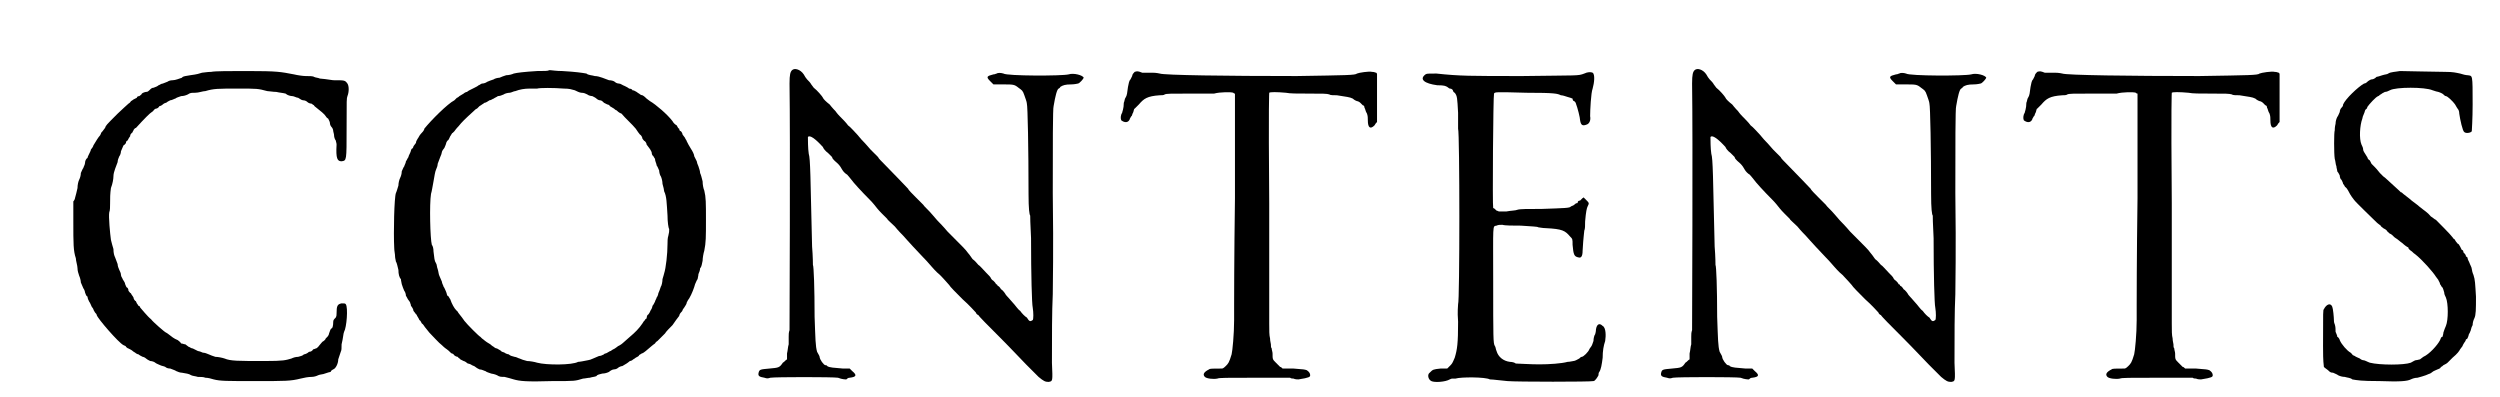
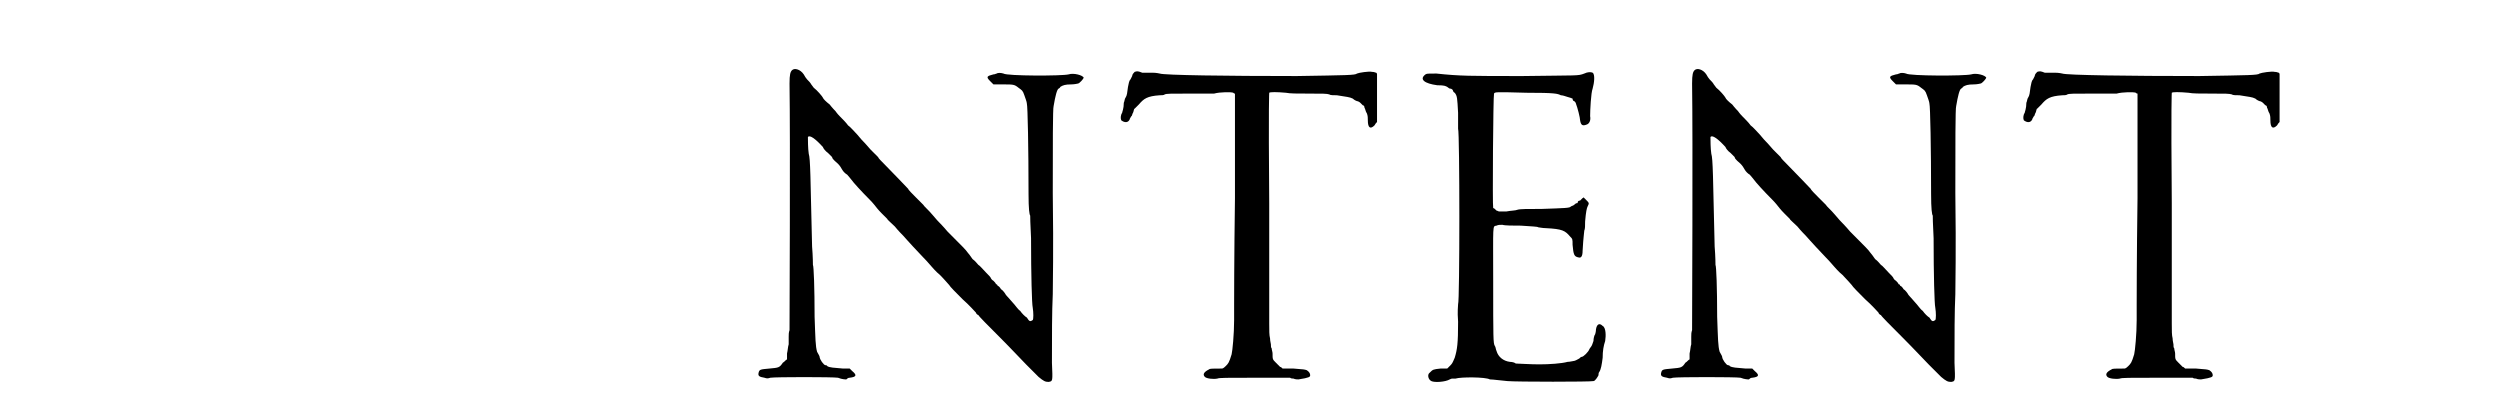
<svg xmlns="http://www.w3.org/2000/svg" xmlns:xlink="http://www.w3.org/1999/xlink" width="296px" height="47px" viewBox="0 0 2962 475" version="1.1">
  <defs>
-     <path id="gl7171" d="M 238 2 C 233 2 229 3 227 3 C 224 4 221 5 213 6 C 208 7 204 7 203 9 C 200 10 195 12 192 12 C 192 12 189 12 187 13 C 186 14 182 15 180 16 C 178 16 176 18 175 18 C 174 19 172 20 169 21 C 167 21 166 22 164 24 C 163 25 162 26 160 26 C 159 26 156 27 155 28 C 155 29 153 30 152 31 C 150 31 149 32 149 33 C 149 33 147 34 145 35 C 144 36 142 37 142 37 C 142 37 141 39 139 40 C 137 42 131 47 126 52 C 112 66 112 66 111 69 C 110 70 109 72 108 73 C 107 74 106 75 106 76 C 106 76 105 78 105 78 C 103 80 100 85 97 90 C 97 91 95 94 94 95 C 94 96 93 98 92 100 C 91 102 90 104 90 105 C 88 106 87 109 87 111 C 87 113 85 116 85 117 C 84 118 83 121 82 123 C 82 126 81 129 80 131 C 79 133 78 137 78 141 C 77 145 76 150 75 153 C 75 154 74 156 73 157 C 73 165 73 174 73 181 C 73 208 73 216 76 225 C 76 228 78 234 78 237 C 78 240 79 243 80 246 C 81 248 82 252 82 254 C 83 256 84 259 85 261 C 86 262 87 265 87 266 C 88 268 88 270 90 271 C 90 273 91 275 92 277 C 93 278 94 281 95 283 C 96 284 97 286 97 286 C 97 287 98 288 99 290 C 100 291 101 292 101 293 C 102 297 127 326 133 329 C 135 330 136 330 136 331 C 136 331 138 333 139 333 C 141 334 143 335 144 336 C 144 336 145 337 147 338 C 148 339 150 340 151 340 C 152 341 154 342 156 343 C 157 343 159 344 160 345 C 161 346 163 347 165 348 C 167 348 170 349 171 350 C 172 351 175 352 177 353 C 179 354 181 354 183 355 C 184 356 186 357 189 357 C 191 358 195 359 196 360 C 198 361 201 362 203 362 C 208 363 211 363 214 365 C 216 366 219 366 222 367 C 225 367 229 367 231 368 C 234 368 238 369 241 370 C 249 372 256 372 291 372 C 327 372 333 372 345 369 C 349 368 354 367 358 367 C 361 367 364 366 366 365 C 368 364 372 364 374 363 C 377 362 380 361 381 361 C 381 360 382 359 384 358 C 387 357 390 351 390 346 C 391 343 392 340 393 337 C 394 335 394 333 394 328 C 396 320 396 315 397 313 C 400 308 402 284 399 280 C 398 279 398 279 394 279 C 389 280 388 282 388 291 C 388 293 388 294 387 296 C 385 298 384 299 384 301 C 384 306 383 309 382 309 C 381 309 380 312 379 315 C 379 316 378 318 377 319 C 376 320 375 321 375 321 C 375 322 373 324 371 325 C 369 327 367 330 366 331 C 365 332 364 333 363 333 C 363 333 361 334 360 334 C 359 336 357 337 355 337 C 353 339 350 340 349 340 C 347 342 345 342 342 343 C 339 343 336 344 334 345 C 327 347 325 348 302 348 C 270 348 261 348 254 345 C 251 344 246 343 243 343 C 240 342 237 341 235 340 C 233 339 230 338 228 338 C 226 337 223 336 222 336 C 220 335 218 334 216 333 C 214 333 212 331 211 331 C 210 330 208 329 207 328 C 205 328 204 327 202 327 C 201 325 199 324 198 323 C 193 321 191 319 187 316 C 186 315 184 314 184 314 C 183 314 168 301 166 298 C 162 295 154 285 153 284 C 153 283 152 282 151 282 C 151 282 150 280 149 279 C 148 277 148 276 147 276 C 147 276 145 274 145 272 C 144 270 142 268 142 267 C 141 267 140 265 139 264 C 139 262 138 260 137 260 C 136 259 136 258 135 256 C 135 254 133 252 132 250 C 132 249 130 247 130 245 C 130 243 129 241 128 239 C 127 237 126 234 126 232 C 125 230 124 226 123 224 C 122 222 121 219 121 214 C 120 211 119 207 118 203 C 117 196 115 175 116 170 C 117 168 117 163 117 159 C 117 153 117 148 118 141 C 120 136 121 130 121 127 C 121 124 122 121 123 118 C 124 116 125 112 126 110 C 126 108 127 105 128 103 C 129 102 130 99 130 97 C 131 95 132 92 133 90 C 135 89 136 87 136 87 C 136 86 136 85 138 84 C 139 82 140 80 141 79 C 141 77 142 76 143 75 C 144 75 144 73 145 72 C 145 71 147 69 148 69 C 158 58 165 51 167 50 C 168 49 169 49 169 48 C 170 47 171 46 172 46 C 173 46 175 45 176 43 C 177 43 179 42 180 41 C 181 40 183 39 184 39 C 185 38 187 37 189 36 C 191 36 194 34 195 34 C 196 33 199 32 202 31 C 205 31 208 30 210 29 C 213 27 214 27 219 27 C 223 27 228 25 231 25 C 241 22 246 22 270 22 C 293 22 294 22 305 25 C 307 25 312 26 316 26 C 320 27 323 27 327 28 C 329 30 333 31 335 31 C 337 31 340 33 342 33 C 344 34 346 36 348 36 C 350 36 352 37 353 38 C 354 39 356 40 358 40 C 359 41 361 42 361 42 C 361 43 363 44 364 45 C 368 48 374 53 375 55 C 375 55 376 57 378 58 C 379 60 380 62 380 63 C 380 65 381 67 382 68 C 383 69 384 71 384 73 C 384 74 385 76 385 78 C 385 80 386 83 387 84 C 387 85 388 87 388 89 C 387 106 389 109 394 109 C 400 108 400 109 400 69 C 400 34 400 34 401 31 C 403 26 403 19 401 16 C 398 12 398 12 384 12 C 377 11 370 10 368 10 C 366 9 363 9 361 8 C 360 7 355 7 351 7 C 348 7 341 6 337 5 C 321 2 318 1 281 1 C 261 1 242 1 238 2 z" fill="black" />
-     <path id="gl3847" d="M 198 6 C 198 7 192 7 184 7 C 168 8 160 9 156 10 C 154 11 150 12 147 12 C 144 13 141 14 139 15 C 137 15 133 16 132 17 C 129 18 126 19 124 20 C 123 21 120 22 118 22 C 117 22 115 24 114 24 C 113 25 111 26 109 27 C 107 28 105 29 103 30 C 103 30 101 31 100 32 C 99 32 97 33 96 34 C 94 35 93 36 91 37 C 91 37 89 39 88 39 C 87 40 86 41 85 42 C 77 46 57 66 49 76 C 49 78 46 81 45 82 C 43 84 42 87 41 88 C 40 90 39 91 39 93 C 38 94 37 96 36 97 C 36 98 35 100 34 100 C 33 101 33 103 32 105 C 31 107 30 109 30 110 C 29 111 28 114 27 115 C 27 117 25 120 25 121 C 24 122 23 125 22 127 C 22 130 21 133 20 135 C 19 137 18 141 18 144 C 17 147 16 151 15 153 C 13 158 12 200 13 219 C 13 222 14 226 14 229 C 14 231 15 234 15 235 C 16 236 17 241 18 245 C 18 250 19 254 21 256 C 21 258 22 261 22 262 C 23 265 24 268 25 270 C 26 271 27 274 27 276 C 28 277 29 280 30 281 C 31 282 32 284 32 284 C 32 285 33 286 33 288 C 34 289 36 292 36 294 C 37 295 39 298 39 298 C 40 298 40 300 41 301 C 42 303 43 304 43 305 C 44 305 45 307 46 309 C 48 310 49 313 51 315 C 52 316 54 319 55 320 C 58 323 67 333 70 335 C 71 336 73 338 76 340 C 79 342 81 345 82 345 C 82 345 83 345 84 346 C 85 348 88 349 89 349 C 90 351 92 351 92 352 C 92 352 94 353 96 354 C 97 354 100 356 101 357 C 102 357 105 358 106 359 C 108 360 109 360 110 361 C 111 362 113 363 115 364 C 118 364 121 366 122 366 C 123 367 126 368 129 369 C 130 369 134 370 136 371 C 139 373 141 373 145 373 C 149 374 153 375 156 376 C 163 378 171 379 202 378 C 230 378 229 378 239 375 C 241 375 245 374 247 374 C 250 373 253 373 255 372 C 256 370 259 370 262 369 C 265 369 268 368 270 367 C 271 366 274 364 276 364 C 278 364 280 363 281 362 C 282 361 285 360 286 360 C 288 359 289 358 291 357 C 291 357 294 355 295 354 C 297 354 299 352 299 352 C 299 352 301 351 302 350 C 304 349 306 348 306 347 C 307 346 308 346 309 345 C 310 345 313 343 314 342 C 320 337 322 335 325 333 C 326 331 328 330 328 330 C 328 330 334 324 337 321 C 338 319 343 314 346 311 C 348 308 353 301 354 300 C 354 299 355 297 356 296 C 357 295 358 294 358 293 C 358 293 359 291 360 290 C 361 288 363 286 363 284 C 364 282 365 280 366 279 C 369 274 372 266 373 262 C 374 260 375 257 376 256 C 376 255 377 252 377 250 C 378 248 379 245 379 243 C 381 241 381 238 382 234 C 382 231 383 225 384 222 C 386 212 386 206 386 185 C 386 165 386 158 384 150 C 383 148 382 143 382 139 C 381 135 380 131 379 129 C 379 127 378 124 377 121 C 376 119 375 116 375 115 C 374 113 373 111 372 109 C 372 107 370 103 368 100 C 366 97 364 93 363 91 C 363 90 361 88 361 87 C 360 86 359 84 358 83 C 358 82 357 80 356 79 C 355 79 354 78 354 76 C 353 76 352 74 351 72 C 349 71 347 69 346 67 C 340 59 326 47 319 43 C 318 42 316 41 315 40 C 314 39 312 37 310 36 C 308 36 306 34 306 34 C 306 34 304 33 303 32 C 301 31 300 30 298 30 C 298 29 296 28 294 28 C 293 27 291 26 289 25 C 286 24 284 22 282 22 C 280 22 278 21 277 20 C 276 19 273 18 270 18 C 268 17 264 16 262 15 C 259 14 256 13 253 13 C 250 12 245 12 243 10 C 237 9 231 8 214 7 C 207 7 201 6 200 6 C 199 6 199 6 198 6 M 216 28 C 223 28 225 29 229 30 C 231 31 235 33 237 33 C 240 33 242 34 244 35 C 245 36 248 37 250 37 C 252 38 254 39 255 40 C 256 41 258 42 259 42 C 261 42 262 43 264 45 C 266 46 268 47 268 47 C 269 47 271 48 271 49 C 273 50 274 51 276 52 C 276 52 278 54 279 54 C 280 55 282 57 285 58 C 289 63 298 71 302 76 C 304 79 306 82 307 83 C 309 84 310 87 310 88 C 311 89 312 91 313 91 C 313 91 315 93 315 95 C 316 96 317 98 318 99 C 319 100 320 102 321 104 C 321 106 322 108 322 108 C 323 108 324 111 325 112 C 325 115 327 118 327 120 C 328 121 329 124 330 126 C 330 128 331 132 332 133 C 333 135 334 139 334 142 C 335 145 336 150 336 151 C 339 157 339 165 340 180 C 340 187 341 195 342 196 C 342 199 342 200 341 204 C 340 207 340 211 340 214 C 340 226 338 243 336 249 C 336 249 335 253 334 256 C 334 259 333 264 332 265 C 331 268 330 271 329 273 C 329 274 328 277 327 278 C 327 279 325 282 325 283 C 324 285 323 287 322 288 C 322 289 321 292 320 293 C 319 295 318 298 316 299 C 315 301 315 303 315 303 C 315 303 313 304 313 305 C 312 306 311 307 310 309 C 306 315 301 320 295 325 C 286 333 285 334 283 335 C 282 336 280 336 280 337 C 280 337 278 338 277 339 C 275 340 273 341 272 342 C 271 342 270 343 268 344 C 267 345 264 345 264 346 C 262 347 260 348 258 348 C 256 349 253 350 251 351 C 249 352 246 353 245 353 C 240 354 235 355 233 355 C 226 359 195 359 184 356 C 181 355 175 354 172 354 C 168 353 165 352 163 351 C 162 351 159 349 157 349 C 154 348 152 348 150 346 C 149 346 146 345 145 344 C 143 343 141 343 141 342 C 141 342 138 340 136 339 C 134 339 132 337 132 337 C 132 337 130 336 128 334 C 121 330 121 329 118 327 C 117 326 116 325 116 325 C 115 325 100 310 97 306 C 93 300 89 296 89 295 C 89 295 88 294 87 293 C 85 291 82 286 80 280 C 79 279 78 276 77 276 C 76 276 76 273 75 271 C 74 269 73 266 72 265 C 72 264 70 261 70 259 C 69 257 68 254 67 252 C 66 250 66 247 65 244 C 64 242 64 238 63 237 C 61 234 61 231 60 223 C 60 219 59 216 58 215 C 56 208 55 166 57 154 C 58 151 59 144 60 139 C 61 133 62 127 63 125 C 64 123 65 120 65 118 C 66 116 67 112 68 110 C 69 108 70 105 70 104 C 70 103 72 100 73 99 C 74 97 75 94 75 94 C 75 93 76 91 77 90 C 78 90 79 87 80 85 C 81 84 82 81 83 81 C 84 80 85 79 85 79 C 85 79 87 76 90 73 C 94 68 97 65 108 55 C 109 54 111 52 112 52 C 113 51 114 50 115 49 C 117 48 118 47 118 47 C 118 47 120 46 121 45 C 123 45 125 43 127 42 C 129 42 131 40 132 40 C 133 39 136 38 137 37 C 139 37 142 36 144 35 C 145 34 149 33 151 33 C 153 33 156 31 158 31 C 163 29 169 28 175 28 C 178 28 182 28 184 28 C 187 27 204 27 216 28 z" fill="black" />
    <path id="gl3598" d="M 51 5 C 49 7 48 10 48 21 C 49 84 48 313 48 316 C 47 319 47 321 47 324 C 47 327 47 330 47 333 C 46 336 46 340 45 344 C 45 346 45 349 45 351 C 43 352 42 354 40 355 C 36 361 35 361 24 362 C 13 363 12 363 11 367 C 10 371 12 372 18 373 C 21 374 22 374 25 373 C 31 372 100 372 106 373 C 111 375 115 375 116 375 C 117 374 118 373 120 373 C 128 372 129 370 123 365 C 122 364 121 363 120 362 C 117 362 114 362 112 362 C 101 361 96 361 93 359 C 93 358 91 358 91 358 C 89 358 84 351 84 348 C 84 347 82 344 81 342 C 79 335 79 327 78 300 C 78 266 77 239 76 238 C 76 238 76 228 75 216 C 73 133 73 111 71 105 C 70 99 70 87 70 85 C 72 82 79 87 88 97 C 88 98 91 102 94 104 C 96 106 99 109 99 109 C 99 110 99 111 106 117 C 108 119 110 122 111 124 C 112 126 115 129 117 130 C 119 132 121 135 122 136 C 124 139 134 150 144 160 C 148 164 151 168 151 168 C 151 168 154 172 158 176 C 162 180 165 183 165 183 C 165 184 169 187 174 192 C 178 197 183 202 184 203 C 186 205 188 208 208 229 C 213 234 217 239 218 240 C 219 241 223 246 228 250 C 233 255 238 261 239 262 C 240 264 247 271 255 279 C 263 286 270 294 271 295 C 271 296 273 298 274 298 C 274 299 286 311 300 325 C 313 338 327 353 331 357 C 335 361 339 365 340 366 C 341 367 344 370 346 372 C 352 377 354 378 358 378 C 363 377 363 378 362 355 C 362 323 362 294 363 273 C 363 258 364 226 363 152 C 363 96 363 50 364 48 C 366 36 368 28 370 27 C 370 27 372 26 372 25 C 375 23 378 22 385 22 C 389 22 393 21 393 21 C 395 21 400 15 400 14 C 399 11 388 8 382 10 C 374 12 308 12 304 9 C 301 8 297 8 296 9 C 295 9 294 10 292 10 C 284 12 283 13 288 18 C 289 19 291 21 292 22 C 296 22 300 22 303 22 C 316 22 317 22 322 26 C 326 29 327 29 329 35 C 330 38 332 43 332 45 C 333 48 334 99 334 153 C 334 171 335 178 336 179 C 336 180 336 188 337 206 C 337 250 338 285 339 289 C 340 295 340 303 339 304 C 336 306 335 306 332 301 C 330 300 326 296 324 293 C 321 291 318 286 315 283 C 313 281 310 277 307 274 C 306 272 303 268 301 267 C 300 265 298 263 297 263 C 297 262 296 261 295 261 C 295 260 293 258 292 257 C 290 256 289 254 289 254 C 289 253 286 250 283 247 C 279 243 276 239 274 238 C 273 237 270 233 267 231 C 265 228 262 224 261 223 C 259 220 256 217 237 198 C 232 192 227 187 227 187 C 227 187 223 183 219 178 C 214 172 209 168 208 166 C 207 165 203 161 199 157 C 195 153 190 148 190 147 C 187 144 174 130 162 118 C 158 114 154 110 154 109 C 154 109 150 105 145 100 C 140 94 136 90 136 90 C 136 90 133 87 129 82 C 126 79 121 73 118 71 C 116 68 111 63 108 60 C 105 57 103 54 103 54 C 103 54 99 50 96 46 C 92 43 88 39 88 38 C 87 36 81 29 77 26 C 76 25 75 23 74 22 C 73 20 71 18 69 16 C 68 15 66 12 65 10 C 61 4 54 2 51 5 z" fill="black" />
    <path id="gl7172" d="M 22 86 C 21 87 19 89 19 91 C 19 91 18 93 17 95 C 15 97 15 100 14 104 C 13 111 13 114 11 117 C 10 118 10 121 9 123 C 9 130 7 134 7 135 C 5 138 5 142 6 144 C 10 147 14 147 16 143 C 16 142 17 141 18 139 C 19 139 19 136 20 135 C 21 133 21 130 22 130 C 23 129 25 127 27 125 C 33 118 37 115 52 114 C 54 114 57 114 58 113 C 60 112 65 112 87 112 C 102 112 115 112 117 112 C 124 110 138 110 140 111 C 141 112 141 112 142 112 C 142 154 142 196 142 237 C 141 309 141 363 141 365 C 141 367 141 375 141 383 C 141 400 139 420 138 424 C 135 434 134 435 131 438 C 128 441 127 441 126 441 C 115 441 112 441 111 442 C 105 445 103 448 106 451 C 108 453 116 454 121 453 C 123 452 132 452 166 452 C 180 452 194 452 208 452 C 209 453 211 453 212 453 C 214 454 217 454 218 454 C 231 452 232 451 232 449 C 232 447 231 445 228 443 C 225 442 225 442 212 441 C 208 441 203 441 199 441 C 198 440 197 439 196 439 C 195 438 193 436 191 434 C 187 430 187 430 187 423 C 187 421 186 419 186 417 C 185 416 185 414 185 412 C 185 411 184 408 184 405 C 183 401 183 396 183 387 C 183 379 183 314 183 243 C 182 121 183 112 183 111 C 184 110 192 110 203 111 C 208 112 216 112 231 112 C 247 112 252 112 255 113 C 256 114 260 114 264 114 C 276 116 279 116 283 118 C 285 120 288 121 288 121 C 289 121 291 122 292 123 C 293 124 294 125 295 126 C 296 126 297 127 297 129 C 298 130 298 133 300 136 C 301 139 301 141 301 144 C 301 153 304 155 309 150 C 310 148 311 147 312 146 C 312 136 312 127 312 118 C 312 108 312 99 312 89 C 312 88 312 88 311 87 C 310 87 309 86 306 86 C 303 85 290 87 288 88 C 286 90 276 90 216 91 C 133 91 57 90 52 88 C 52 88 48 87 43 87 C 39 87 34 87 31 87 C 26 85 25 85 22 86 z" fill="black" />
    <path id="gl7173" d="M 233 7 C 225 10 227 9 159 10 C 96 10 84 10 56 7 C 45 7 45 7 43 8 C 35 14 42 19 57 21 C 66 21 67 22 69 23 C 70 24 72 25 72 25 C 75 25 76 27 76 28 C 76 28 77 30 78 30 C 81 34 81 36 82 54 C 82 63 82 71 82 73 C 84 78 84 280 82 283 C 82 286 81 291 82 304 C 82 330 81 337 78 347 C 75 354 75 354 72 357 C 71 358 70 359 69 360 C 66 360 64 360 61 360 C 52 361 52 361 48 365 C 45 367 46 373 50 375 C 54 377 67 376 72 373 C 72 373 74 372 75 372 C 76 372 78 372 79 372 C 85 370 115 370 120 373 C 121 373 123 373 141 375 C 152 376 241 376 244 375 C 246 375 249 370 250 368 C 250 367 250 365 251 364 C 253 361 254 355 255 347 C 255 339 256 333 258 327 C 259 321 259 311 255 309 C 251 305 248 307 247 313 C 247 316 246 319 246 319 C 245 320 244 324 244 327 C 243 330 242 333 241 334 C 240 335 239 337 239 337 C 238 340 232 346 230 346 C 229 346 228 347 227 348 C 225 349 222 351 220 351 C 219 351 216 352 213 352 C 206 354 191 355 179 355 C 169 355 153 354 151 354 C 150 353 147 352 144 352 C 136 351 130 346 128 339 C 127 337 127 334 126 333 C 124 330 124 324 124 256 C 124 186 123 190 128 189 C 130 188 132 188 135 188 C 138 189 148 189 157 189 C 170 190 177 190 178 191 C 179 191 183 192 187 192 C 207 193 210 195 216 202 C 219 205 219 205 219 212 C 220 224 221 226 226 227 C 229 228 231 226 231 219 C 232 201 233 197 233 195 C 234 193 234 189 234 184 C 235 172 236 168 237 166 C 239 162 239 162 235 158 C 234 157 233 156 232 155 C 232 156 231 156 231 156 C 230 157 229 158 228 159 C 226 159 225 160 225 162 C 223 162 222 163 221 164 C 220 165 219 165 217 166 C 216 168 210 168 182 169 C 165 169 156 169 153 170 C 151 171 145 171 140 172 C 137 172 134 172 131 172 C 130 172 129 171 128 171 C 126 169 125 168 124 168 C 123 165 124 33 125 31 C 126 29 127 29 164 30 C 198 30 201 31 205 33 C 207 33 210 34 213 35 C 216 36 217 36 219 37 C 219 39 220 40 221 40 C 222 41 223 42 223 43 C 225 48 228 60 228 63 C 229 69 231 70 236 68 C 239 67 241 63 240 58 C 240 51 241 30 243 25 C 245 18 246 8 243 6 C 241 5 237 5 233 7 z" fill="black" />
-     <path id="gl3598" d="M 51 5 C 49 7 48 10 48 21 C 49 84 48 313 48 316 C 47 319 47 321 47 324 C 47 327 47 330 47 333 C 46 336 46 340 45 344 C 45 346 45 349 45 351 C 43 352 42 354 40 355 C 36 361 35 361 24 362 C 13 363 12 363 11 367 C 10 371 12 372 18 373 C 21 374 22 374 25 373 C 31 372 100 372 106 373 C 111 375 115 375 116 375 C 117 374 118 373 120 373 C 128 372 129 370 123 365 C 122 364 121 363 120 362 C 117 362 114 362 112 362 C 101 361 96 361 93 359 C 93 358 91 358 91 358 C 89 358 84 351 84 348 C 84 347 82 344 81 342 C 79 335 79 327 78 300 C 78 266 77 239 76 238 C 76 238 76 228 75 216 C 73 133 73 111 71 105 C 70 99 70 87 70 85 C 72 82 79 87 88 97 C 88 98 91 102 94 104 C 96 106 99 109 99 109 C 99 110 99 111 106 117 C 108 119 110 122 111 124 C 112 126 115 129 117 130 C 119 132 121 135 122 136 C 124 139 134 150 144 160 C 148 164 151 168 151 168 C 151 168 154 172 158 176 C 162 180 165 183 165 183 C 165 184 169 187 174 192 C 178 197 183 202 184 203 C 186 205 188 208 208 229 C 213 234 217 239 218 240 C 219 241 223 246 228 250 C 233 255 238 261 239 262 C 240 264 247 271 255 279 C 263 286 270 294 271 295 C 271 296 273 298 274 298 C 274 299 286 311 300 325 C 313 338 327 353 331 357 C 335 361 339 365 340 366 C 341 367 344 370 346 372 C 352 377 354 378 358 378 C 363 377 363 378 362 355 C 362 323 362 294 363 273 C 363 258 364 226 363 152 C 363 96 363 50 364 48 C 366 36 368 28 370 27 C 370 27 372 26 372 25 C 375 23 378 22 385 22 C 389 22 393 21 393 21 C 395 21 400 15 400 14 C 399 11 388 8 382 10 C 374 12 308 12 304 9 C 301 8 297 8 296 9 C 295 9 294 10 292 10 C 284 12 283 13 288 18 C 289 19 291 21 292 22 C 296 22 300 22 303 22 C 316 22 317 22 322 26 C 326 29 327 29 329 35 C 330 38 332 43 332 45 C 333 48 334 99 334 153 C 334 171 335 178 336 179 C 336 180 336 188 337 206 C 337 250 338 285 339 289 C 340 295 340 303 339 304 C 336 306 335 306 332 301 C 330 300 326 296 324 293 C 321 291 318 286 315 283 C 313 281 310 277 307 274 C 306 272 303 268 301 267 C 300 265 298 263 297 263 C 297 262 296 261 295 261 C 295 260 293 258 292 257 C 290 256 289 254 289 254 C 289 253 286 250 283 247 C 279 243 276 239 274 238 C 273 237 270 233 267 231 C 265 228 262 224 261 223 C 259 220 256 217 237 198 C 232 192 227 187 227 187 C 227 187 223 183 219 178 C 214 172 209 168 208 166 C 207 165 203 161 199 157 C 195 153 190 148 190 147 C 187 144 174 130 162 118 C 158 114 154 110 154 109 C 154 109 150 105 145 100 C 140 94 136 90 136 90 C 136 90 133 87 129 82 C 126 79 121 73 118 71 C 116 68 111 63 108 60 C 105 57 103 54 103 54 C 103 54 99 50 96 46 C 92 43 88 39 88 38 C 87 36 81 29 77 26 C 76 25 75 23 74 22 C 73 20 71 18 69 16 C 68 15 66 12 65 10 C 61 4 54 2 51 5 z" fill="black" />
    <path id="gl7172" d="M 22 86 C 21 87 19 89 19 91 C 19 91 18 93 17 95 C 15 97 15 100 14 104 C 13 111 13 114 11 117 C 10 118 10 121 9 123 C 9 130 7 134 7 135 C 5 138 5 142 6 144 C 10 147 14 147 16 143 C 16 142 17 141 18 139 C 19 139 19 136 20 135 C 21 133 21 130 22 130 C 23 129 25 127 27 125 C 33 118 37 115 52 114 C 54 114 57 114 58 113 C 60 112 65 112 87 112 C 102 112 115 112 117 112 C 124 110 138 110 140 111 C 141 112 141 112 142 112 C 142 154 142 196 142 237 C 141 309 141 363 141 365 C 141 367 141 375 141 383 C 141 400 139 420 138 424 C 135 434 134 435 131 438 C 128 441 127 441 126 441 C 115 441 112 441 111 442 C 105 445 103 448 106 451 C 108 453 116 454 121 453 C 123 452 132 452 166 452 C 180 452 194 452 208 452 C 209 453 211 453 212 453 C 214 454 217 454 218 454 C 231 452 232 451 232 449 C 232 447 231 445 228 443 C 225 442 225 442 212 441 C 208 441 203 441 199 441 C 198 440 197 439 196 439 C 195 438 193 436 191 434 C 187 430 187 430 187 423 C 187 421 186 419 186 417 C 185 416 185 414 185 412 C 185 411 184 408 184 405 C 183 401 183 396 183 387 C 183 379 183 314 183 243 C 182 121 183 112 183 111 C 184 110 192 110 203 111 C 208 112 216 112 231 112 C 247 112 252 112 255 113 C 256 114 260 114 264 114 C 276 116 279 116 283 118 C 285 120 288 121 288 121 C 289 121 291 122 292 123 C 293 124 294 125 295 126 C 296 126 297 127 297 129 C 298 130 298 133 300 136 C 301 139 301 141 301 144 C 301 153 304 155 309 150 C 310 148 311 147 312 146 C 312 136 312 127 312 118 C 312 108 312 99 312 89 C 312 88 312 88 311 87 C 310 87 309 86 306 86 C 303 85 290 87 288 88 C 286 90 276 90 216 91 C 133 91 57 90 52 88 C 52 88 48 87 43 87 C 39 87 34 87 31 87 C 26 85 25 85 22 86 z" fill="black" />
-     <path id="gl7424" d="M 96 6 C 91 7 85 7 82 9 C 81 10 78 10 75 11 C 72 12 69 13 68 13 C 66 15 64 16 62 16 C 61 16 58 18 58 18 C 57 19 55 21 53 21 C 46 25 31 39 28 46 C 28 48 27 49 26 50 C 25 51 24 53 24 55 C 23 57 22 60 21 61 C 20 63 19 66 19 69 C 18 73 18 76 18 77 C 17 79 17 105 18 111 C 19 114 19 118 20 120 C 20 122 21 124 21 126 C 22 127 23 129 24 131 C 24 133 25 136 26 136 C 27 138 28 140 28 141 C 30 143 30 145 31 145 C 32 146 33 147 34 149 C 35 151 37 155 41 160 C 43 163 63 182 68 187 C 70 189 72 190 73 191 C 73 192 75 193 76 194 C 78 195 80 196 81 198 C 82 199 84 201 85 201 C 87 202 89 205 91 206 C 93 207 96 210 99 212 C 101 214 105 217 106 217 C 106 219 108 220 109 221 C 111 222 112 224 114 225 C 123 232 136 247 139 252 C 140 253 141 255 142 256 C 142 257 144 259 144 261 C 145 262 146 265 147 265 C 148 267 148 268 149 271 C 149 273 150 275 151 277 C 154 284 154 304 151 311 C 150 313 149 316 148 319 C 148 321 147 323 147 324 C 145 324 145 326 144 328 C 141 334 131 345 124 348 C 123 349 121 350 120 351 C 119 351 117 352 115 352 C 114 352 111 354 109 355 C 101 358 72 358 60 355 C 57 354 54 352 52 352 C 51 352 49 351 48 350 C 46 349 43 348 42 347 C 40 346 39 346 39 345 C 39 345 39 345 37 343 C 33 341 26 333 24 328 C 24 327 22 324 21 324 C 21 322 20 321 19 318 C 19 315 19 312 18 309 C 17 307 17 305 17 304 C 17 301 16 290 15 288 C 13 283 8 285 5 291 C 4 292 4 292 4 335 C 4 343 4 352 5 360 C 6 361 6 361 6 361 C 7 362 9 363 10 364 C 12 366 13 367 16 367 C 18 368 21 369 22 370 C 24 371 27 372 30 372 C 33 373 37 373 39 375 C 45 376 49 377 72 377 C 97 378 105 377 109 375 C 111 374 114 373 117 373 C 121 372 124 371 127 370 C 129 369 132 368 132 368 C 132 368 134 367 135 366 C 136 365 139 364 141 363 C 144 362 145 361 145 360 C 146 360 147 359 148 358 C 150 357 152 356 153 355 C 154 354 157 351 159 349 C 165 344 167 341 168 339 C 169 338 170 336 171 335 C 171 334 172 333 173 331 C 174 330 175 328 175 327 C 177 327 177 325 178 323 C 178 321 180 319 180 318 C 181 317 181 313 183 310 C 183 307 184 304 185 302 C 187 298 187 291 187 276 C 186 260 186 256 184 250 C 183 248 182 244 182 243 C 182 241 180 238 179 235 C 178 233 177 231 177 230 C 177 229 176 228 175 228 C 175 226 174 225 172 223 C 172 221 171 220 170 220 C 170 220 169 218 168 216 C 167 214 166 213 166 213 C 165 213 164 211 163 210 C 162 208 161 207 161 207 C 160 207 160 206 159 205 C 157 202 142 187 139 184 C 138 184 135 181 133 180 C 129 175 125 173 119 168 C 117 166 115 165 114 164 C 113 163 111 162 110 161 C 108 159 105 157 100 153 C 99 152 98 151 97 151 C 97 151 96 150 95 149 C 87 142 78 133 76 132 C 75 131 73 129 72 128 C 71 127 69 124 66 121 C 64 119 62 117 62 117 C 62 117 61 115 60 113 C 58 112 57 110 57 109 C 57 109 56 108 55 106 C 54 104 52 102 52 100 C 52 98 51 96 50 94 C 47 87 48 71 51 63 C 51 62 52 59 53 57 C 54 55 54 53 55 52 C 55 52 57 51 57 49 C 59 46 67 37 70 36 C 71 36 72 34 73 34 C 74 33 76 32 78 31 C 80 31 82 30 84 29 C 91 25 126 25 135 29 C 138 30 141 31 142 31 C 145 32 147 33 148 34 C 149 35 150 36 151 36 C 153 36 160 43 162 46 C 163 48 165 51 165 51 C 166 52 167 54 167 57 C 168 64 171 78 173 79 C 175 81 181 80 182 78 C 182 78 183 63 183 46 C 183 9 183 12 177 11 C 175 11 171 10 168 9 C 163 8 160 7 150 7 C 138 7 102 6 96 6 z" fill="black" />
  </defs>
  <use xlink:href="#gl7171" x="0" y="84" />
  <use xlink:href="#gl3847" x="444" y="78" />
  <use xlink:href="#gl3598" x="882" y="79" />
  <use xlink:href="#gl7172" x="1321" y="0" />
  <use xlink:href="#gl7173" x="1648" y="81" />
  <use xlink:href="#gl3598" x="1962" y="79" />
  <use xlink:href="#gl7172" x="2401" y="0" />
  <use xlink:href="#gl7424" x="2761" y="79" />
</svg>